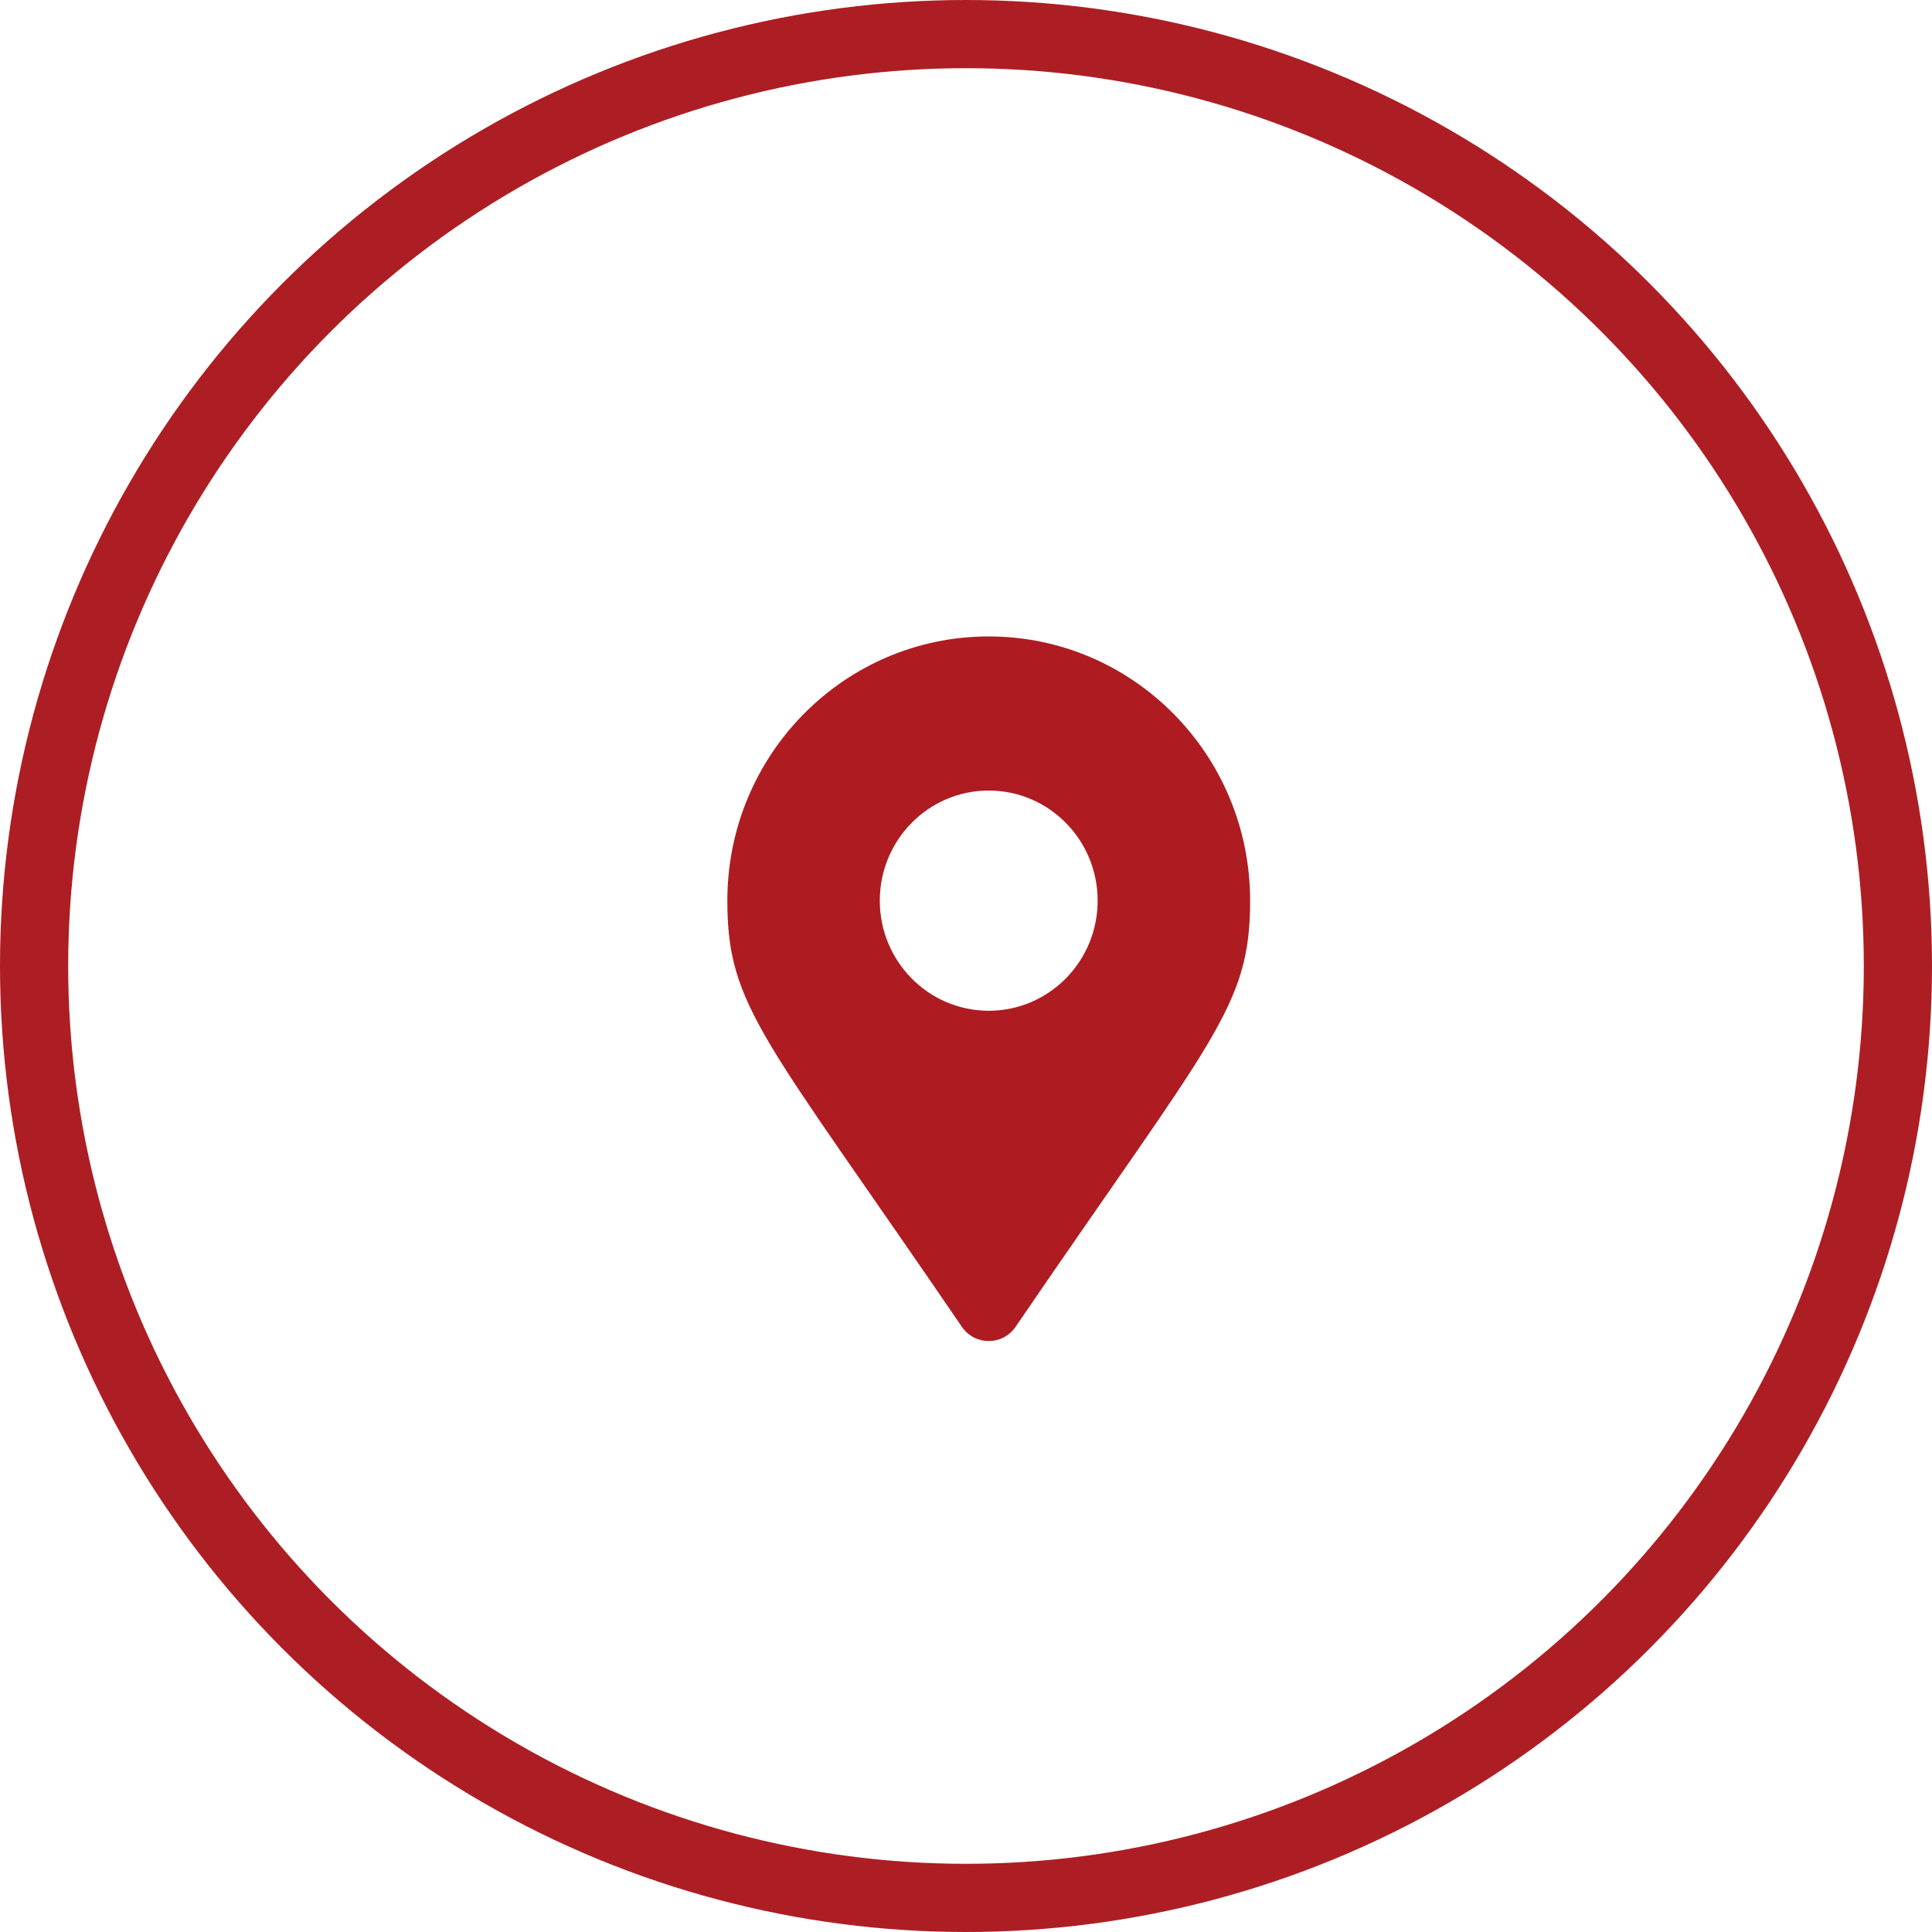
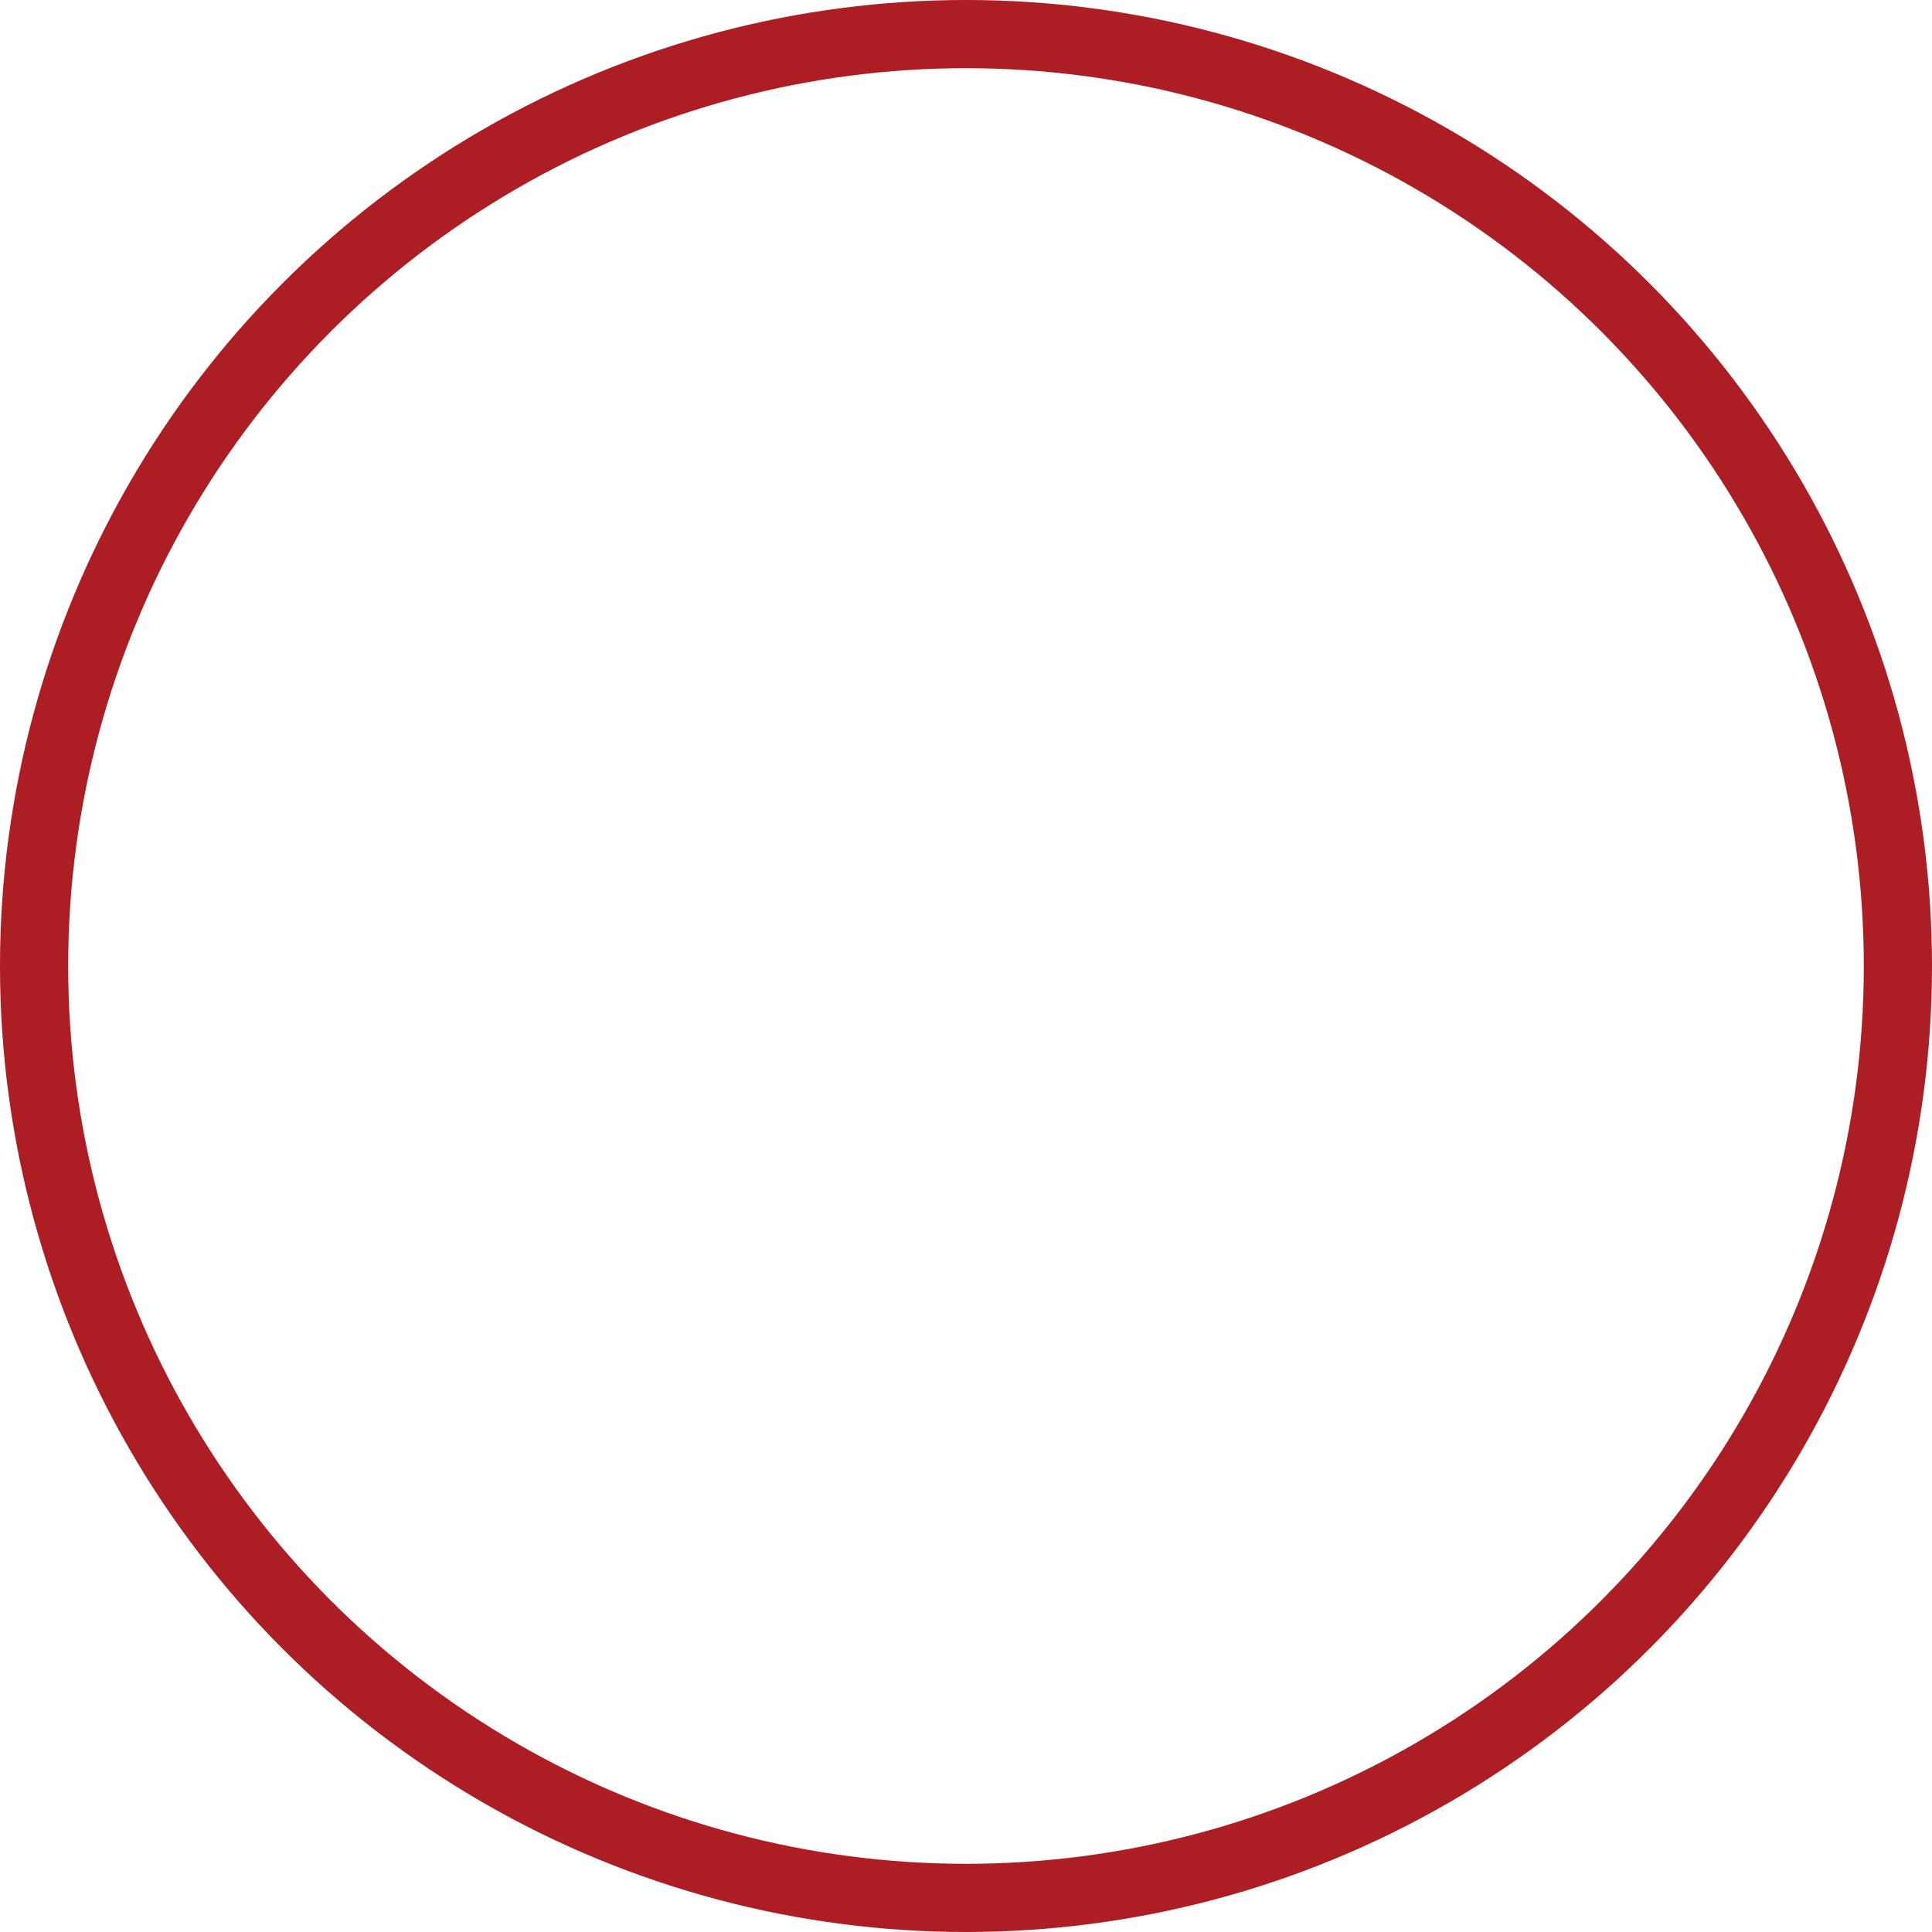
<svg xmlns="http://www.w3.org/2000/svg" width="85" height="85" viewBox="0 0 85 85" fill="none">
  <circle cx="42.5" cy="42.5" r="41" stroke="#AD1E24" stroke-width="3" />
-   <path d="M42.318 58.374C33.615 45.621 32 44.312 32 39.625C32 33.205 37.149 28 43.5 28C49.851 28 55 33.205 55 39.625C55 44.312 53.385 45.621 44.682 58.374C44.111 59.209 42.889 59.209 42.318 58.374ZM43.5 44.469C46.146 44.469 48.292 42.3 48.292 39.625C48.292 36.95 46.146 34.781 43.5 34.781C40.854 34.781 38.708 36.95 38.708 39.625C38.708 42.3 40.854 44.469 43.5 44.469Z" fill="#AE1C22" />
</svg>